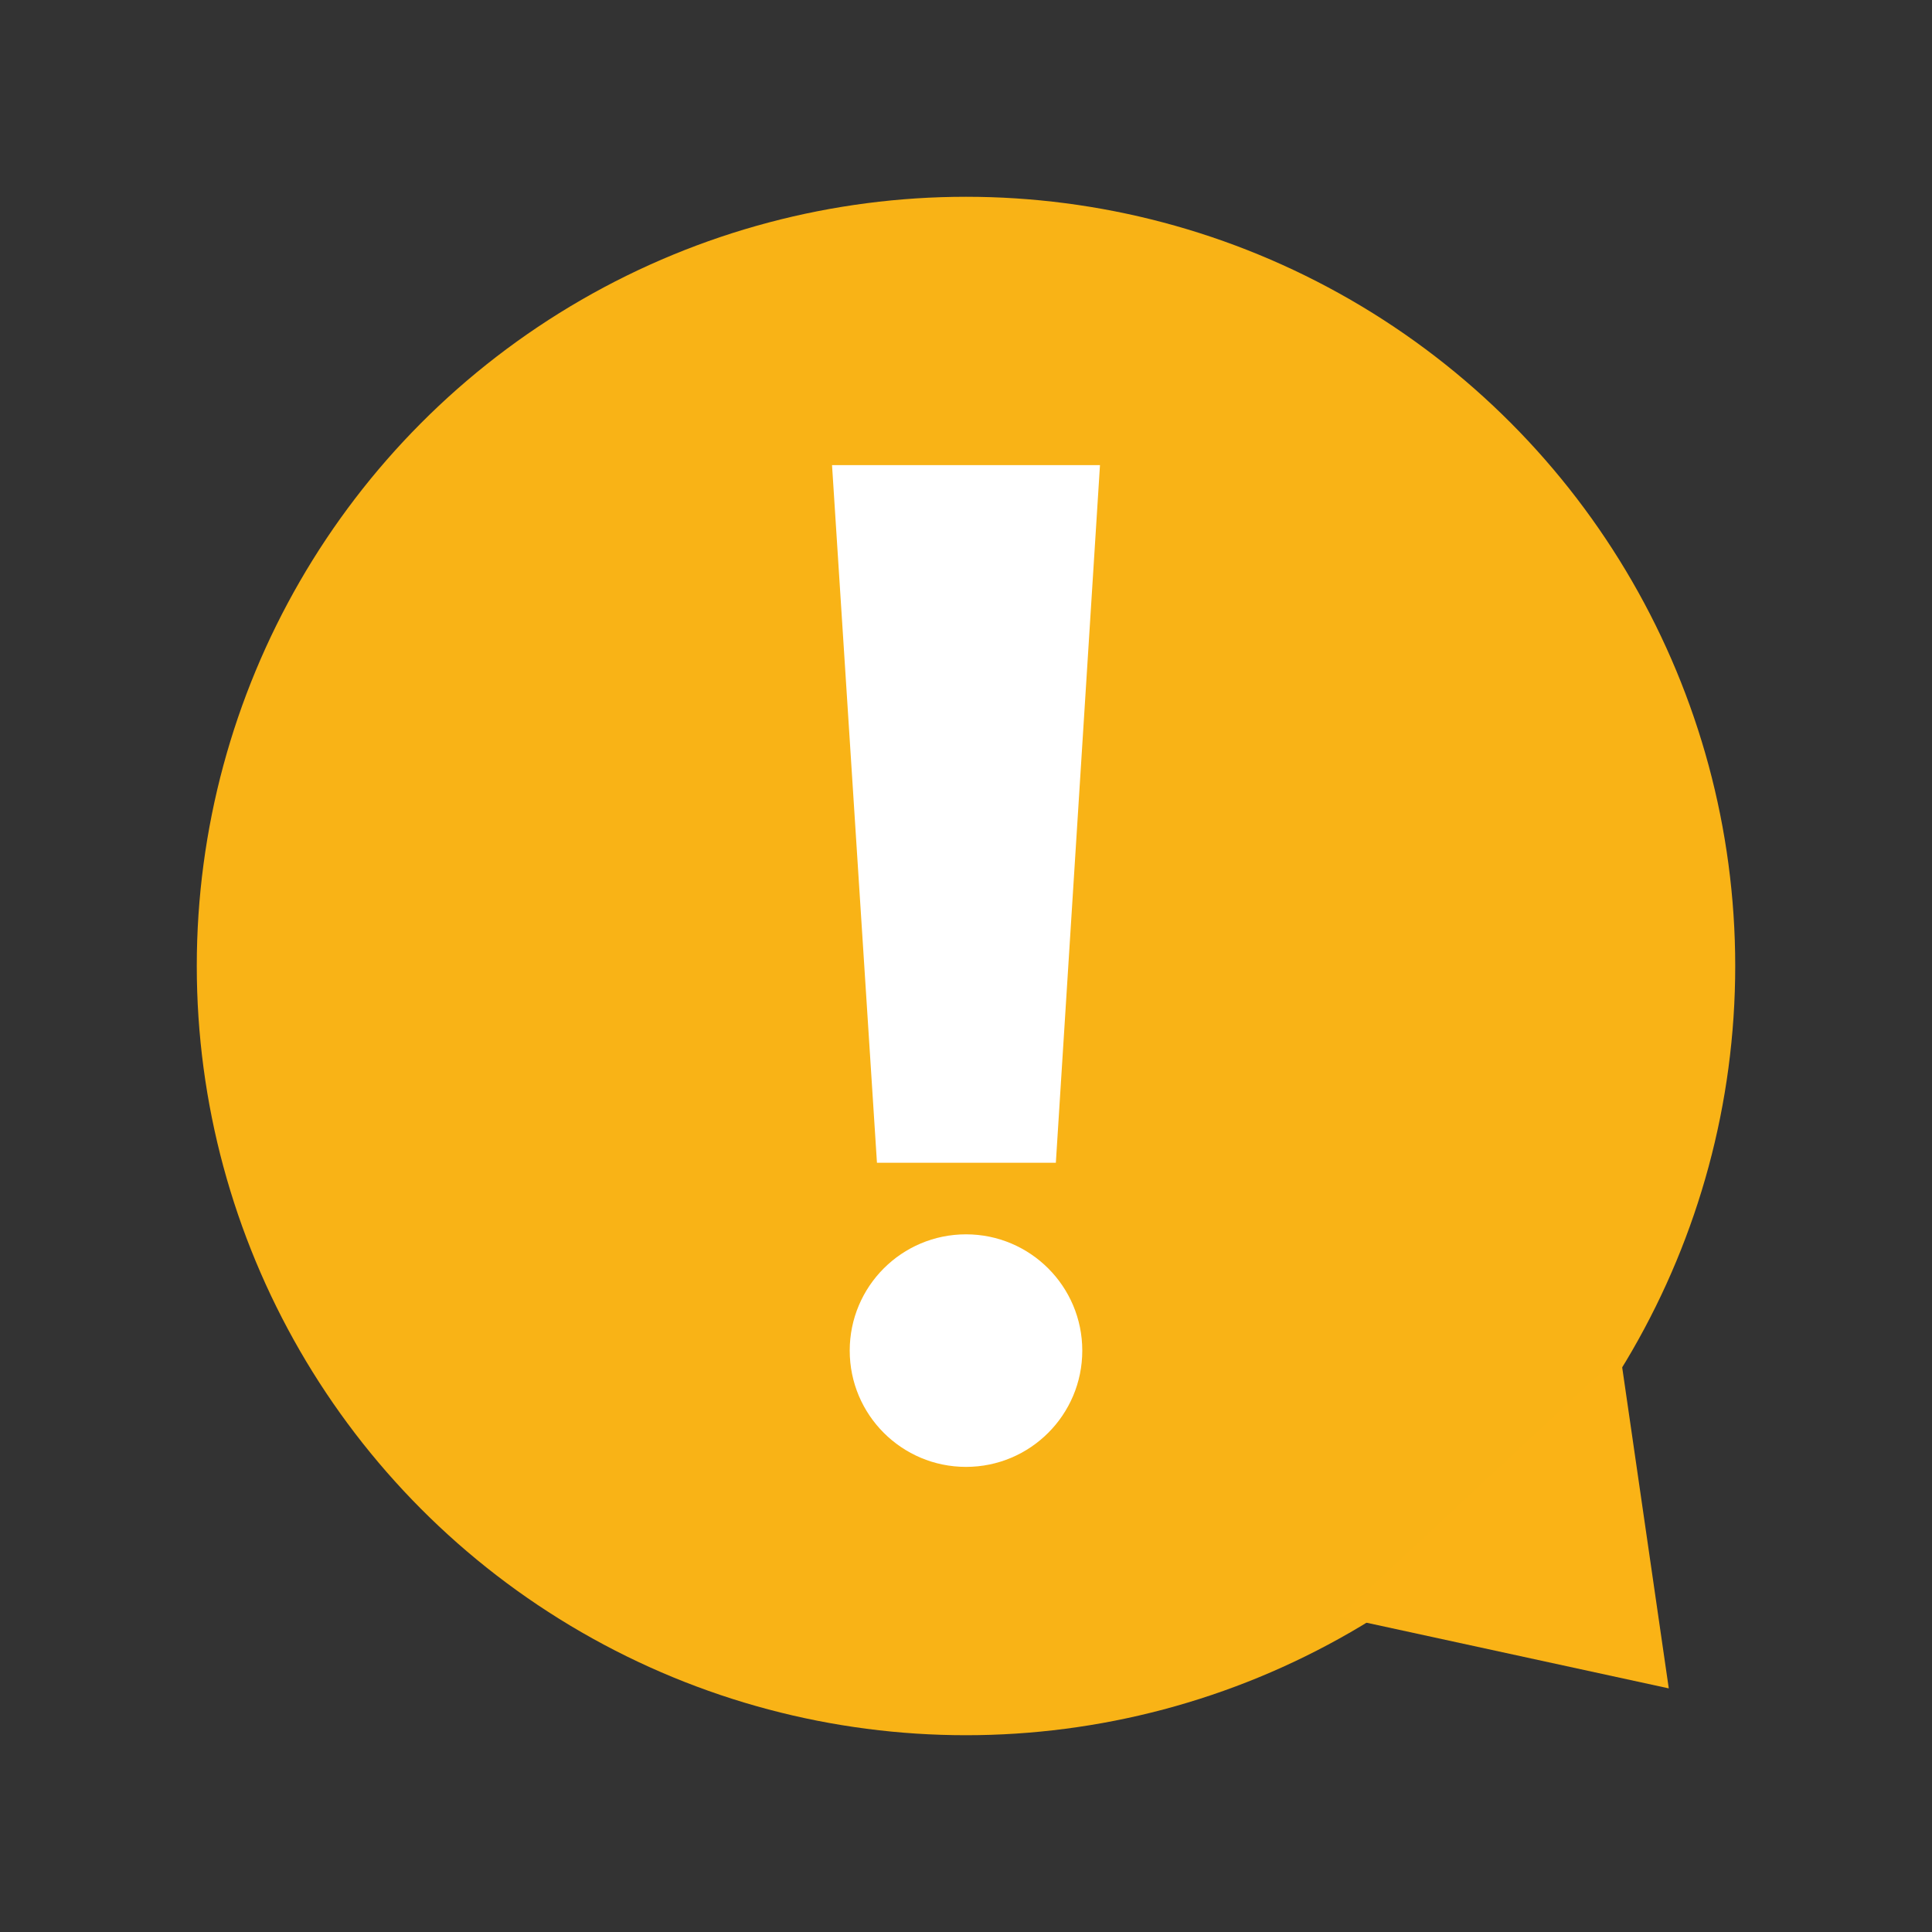
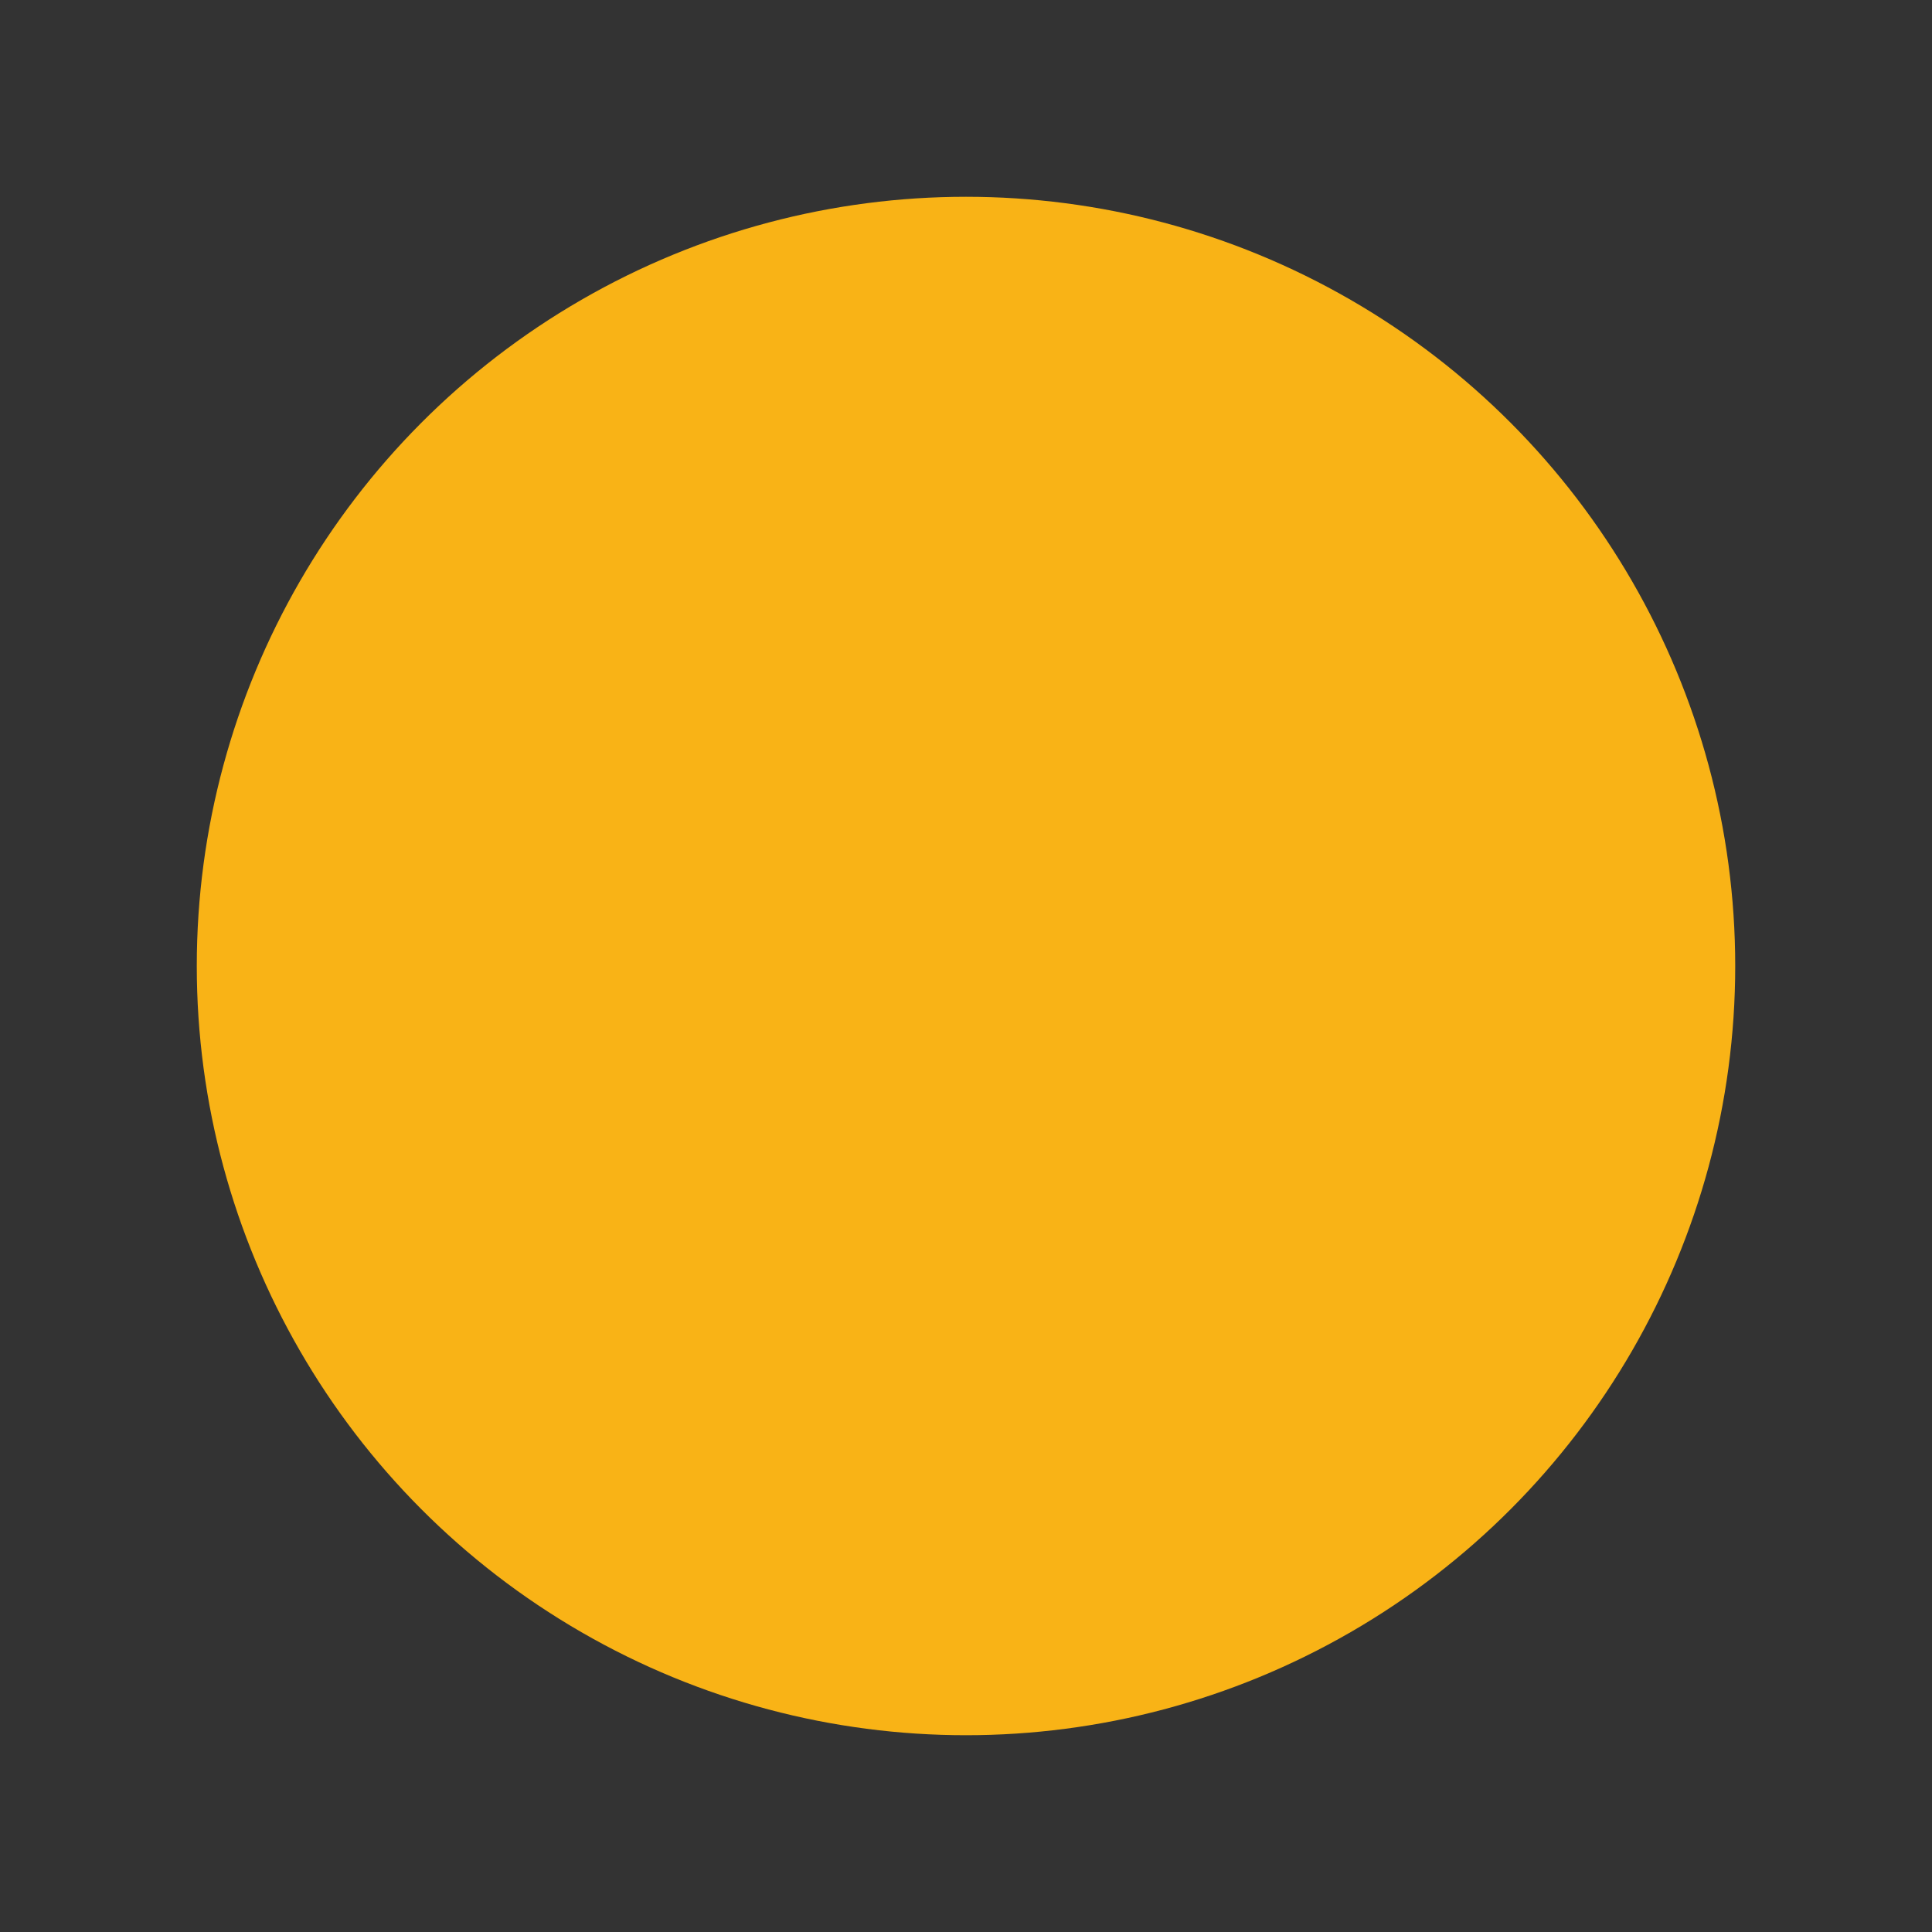
<svg xmlns="http://www.w3.org/2000/svg" width="216" height="216" viewBox="0 0 216 216">
  <rect x="0" y="0" width="216" height="216" fill="#333333" stroke="none" />
  <g id="Grupo_2604" data-name="Grupo 2604" transform="translate(-5331 -4218)">
    <g id="Grupo_2603" data-name="Grupo 2603">
      <circle id="Elipse_6" data-name="Elipse 6" cx="86" cy="86" r="86" transform="translate(5353 4240)" fill="#f9b316" />
-       <path id="Polígono_2" data-name="Polígono 2" d="M21.5,0,43,31H0Z" transform="translate(5533.295 4392.099) rotate(137)" fill="#fab316" />
    </g>
-     <rect id="Rectángulo_4415" data-name="Rectángulo 4415" width="216" height="216" transform="translate(5331 4218)" fill="none" />
-     <path id="Trazado_447" data-name="Trazado 447" d="M-5.023,0H24.934L20,78H0Z" transform="translate(5429.045 4270)" fill="#fff" />
-     <circle id="Elipse_7" data-name="Elipse 7" cx="13" cy="13" r="13" transform="translate(5426 4356)" fill="#fff" />
  </g>
</svg>